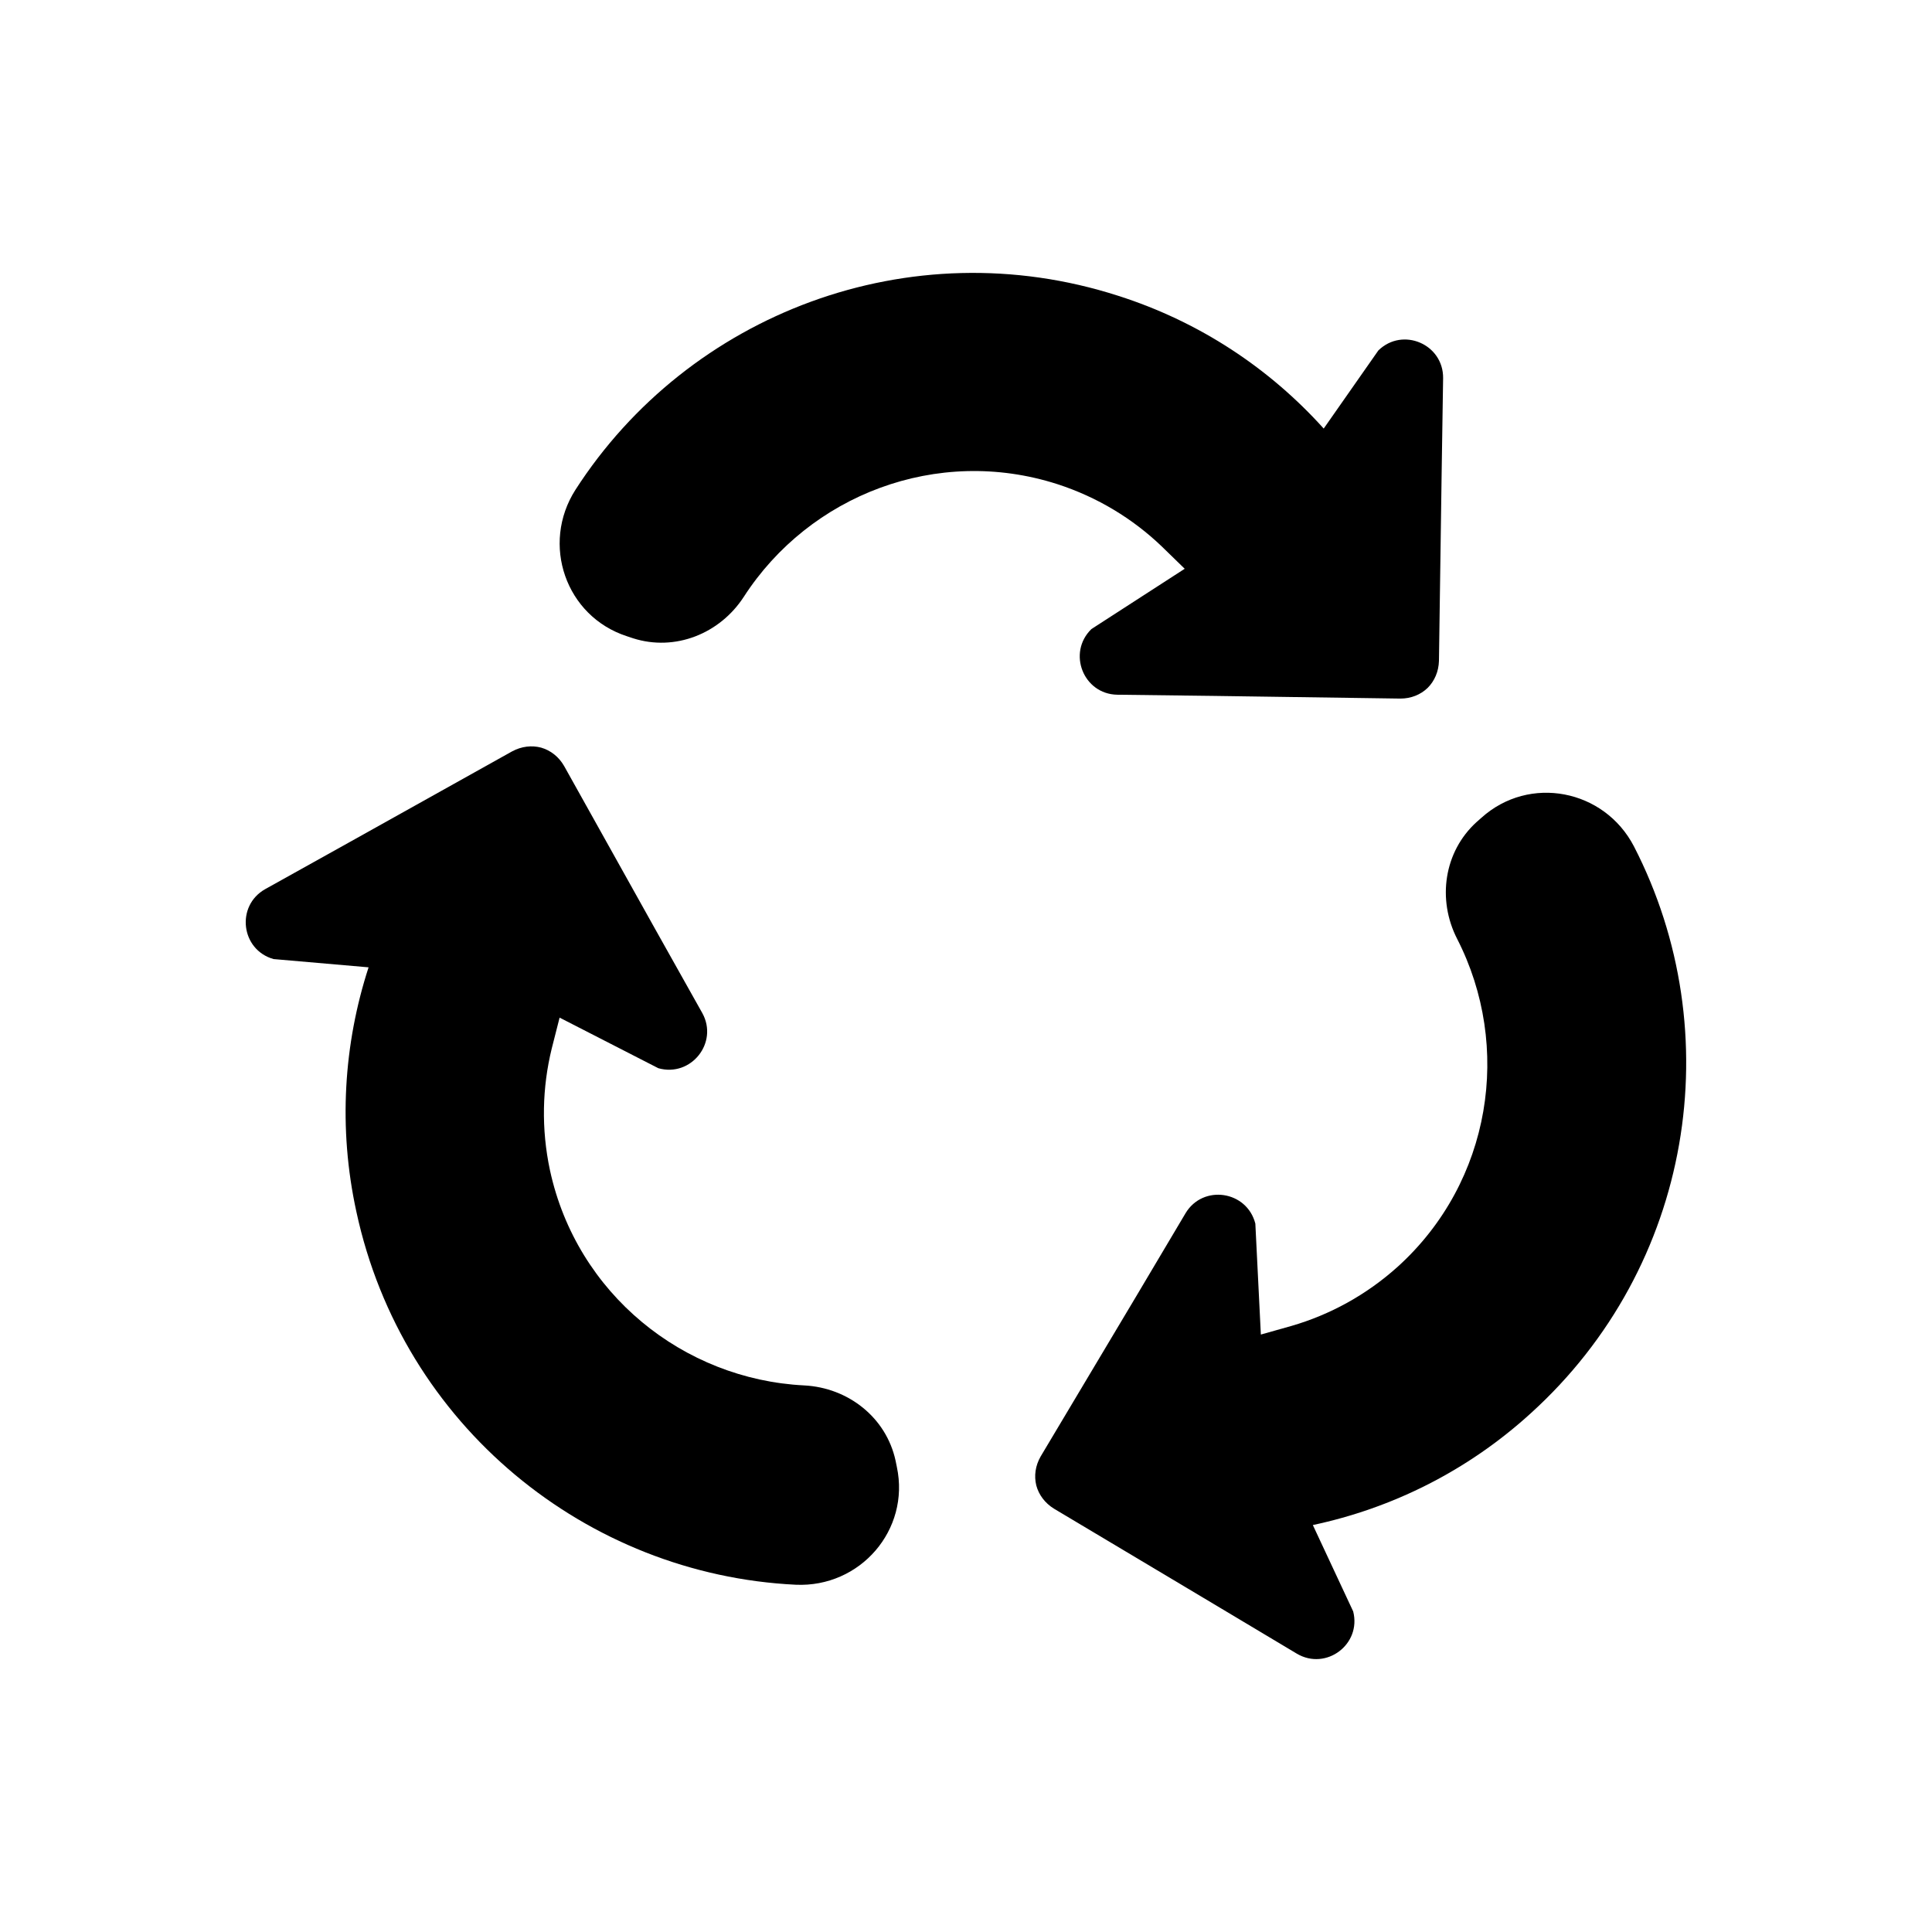
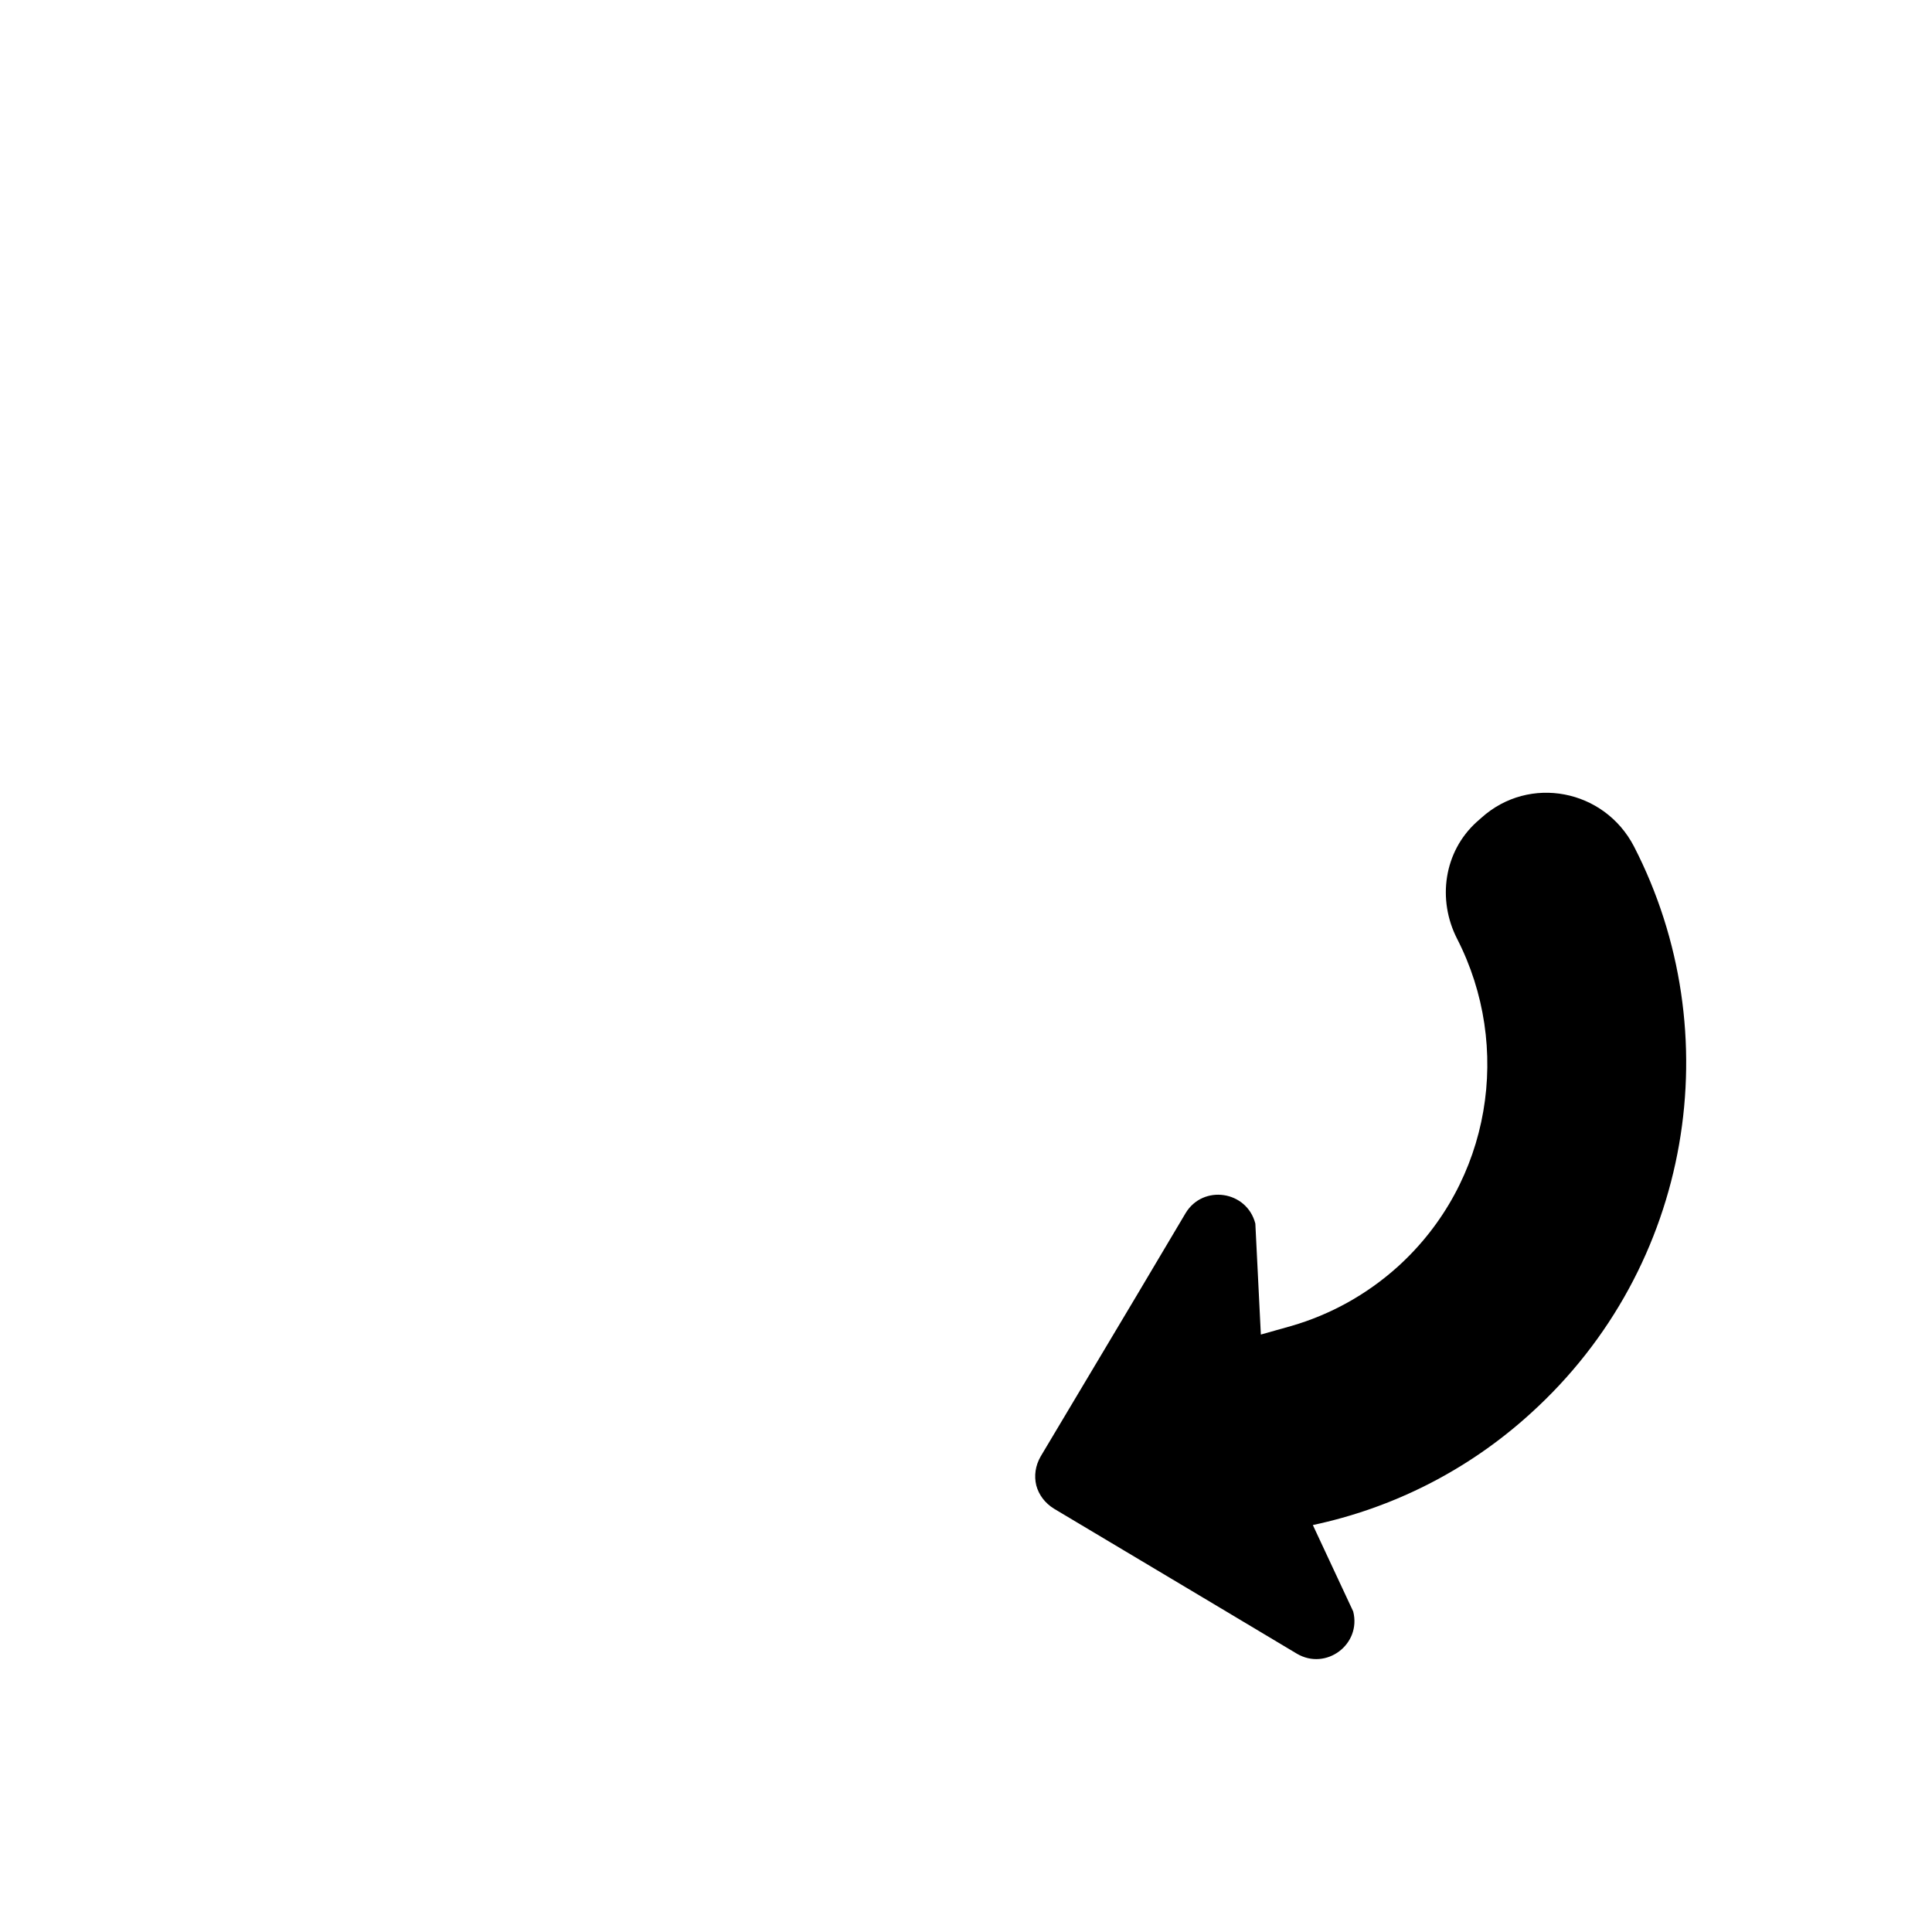
<svg xmlns="http://www.w3.org/2000/svg" fill="#000000" width="800px" height="800px" version="1.1" viewBox="144 144 512 512">
  <g>
-     <path d="m457.96 294.73-6.062-5.902c-7.637-7.32-17.004-13.066-27.711-16.531-31.883-10.234-65.652 2.914-83.051 29.836-6.375 9.84-18.262 14.562-29.363 11.02l-1.652-0.551c-16.215-5.273-22.828-24.402-13.617-38.809 29.992-46.602 88.559-69.195 143.82-51.406 21.727 6.926 40.227 19.363 54.473 35.188l14.484-20.703c6.453-6.297 17.238-1.652 17.16 7.32l-0.395 25.586-0.707 49.359c-0.078 2.832-1.18 5.352-2.992 7.164-1.891 1.812-4.41 2.832-7.242 2.832l-49.359-0.707-25.664-0.316c-8.973-0.156-13.305-11.098-6.848-17.398z" />
-     <path d="m292.3 413.68-2.086 8.203c-2.519 10.273-2.816 21.262-0.465 32.258 7.078 32.723 35.344 55.402 67.359 57.008 11.715 0.598 21.742 8.535 24.223 19.918l0.348 1.707c3.543 16.68-9.723 31.969-26.805 31.195-55.355-2.676-104.2-42.098-116.43-98.848-4.863-22.277-3.344-44.516 3.234-64.77l-25.176-2.188c-8.684-2.441-10.051-14.105-2.242-18.523l22.355-12.453 43.098-24.066c2.496-1.348 5.227-1.652 7.699-0.992 2.512 0.73 4.66 2.402 6.078 4.856l24.066 43.098 12.555 22.379c4.352 7.848-2.961 17.074-11.645 14.625z" />
    <path d="m478.14 497.67 8.148-2.297c10.156-2.953 19.82-8.195 28.176-15.727 24.805-22.492 30.309-58.316 15.688-86.844-5.336-10.438-3.481-23.098 5.141-30.938l1.309-1.156c12.676-11.406 32.551-7.566 40.422 7.613 25.363 49.277 15.641 111.29-27.395 150.25-16.863 15.352-36.879 25.152-57.711 29.582l10.691 22.891c2.227 8.738-7.188 15.762-14.918 11.203l-21.965-13.129-42.391-25.293c-2.418-1.488-4.047-3.699-4.707-6.172-0.621-2.543-0.25-5.234 1.164-7.691l25.293-42.391 13.105-22.066c4.621-7.691 16.262-5.977 18.492 2.769z" />
  </g>
</svg>